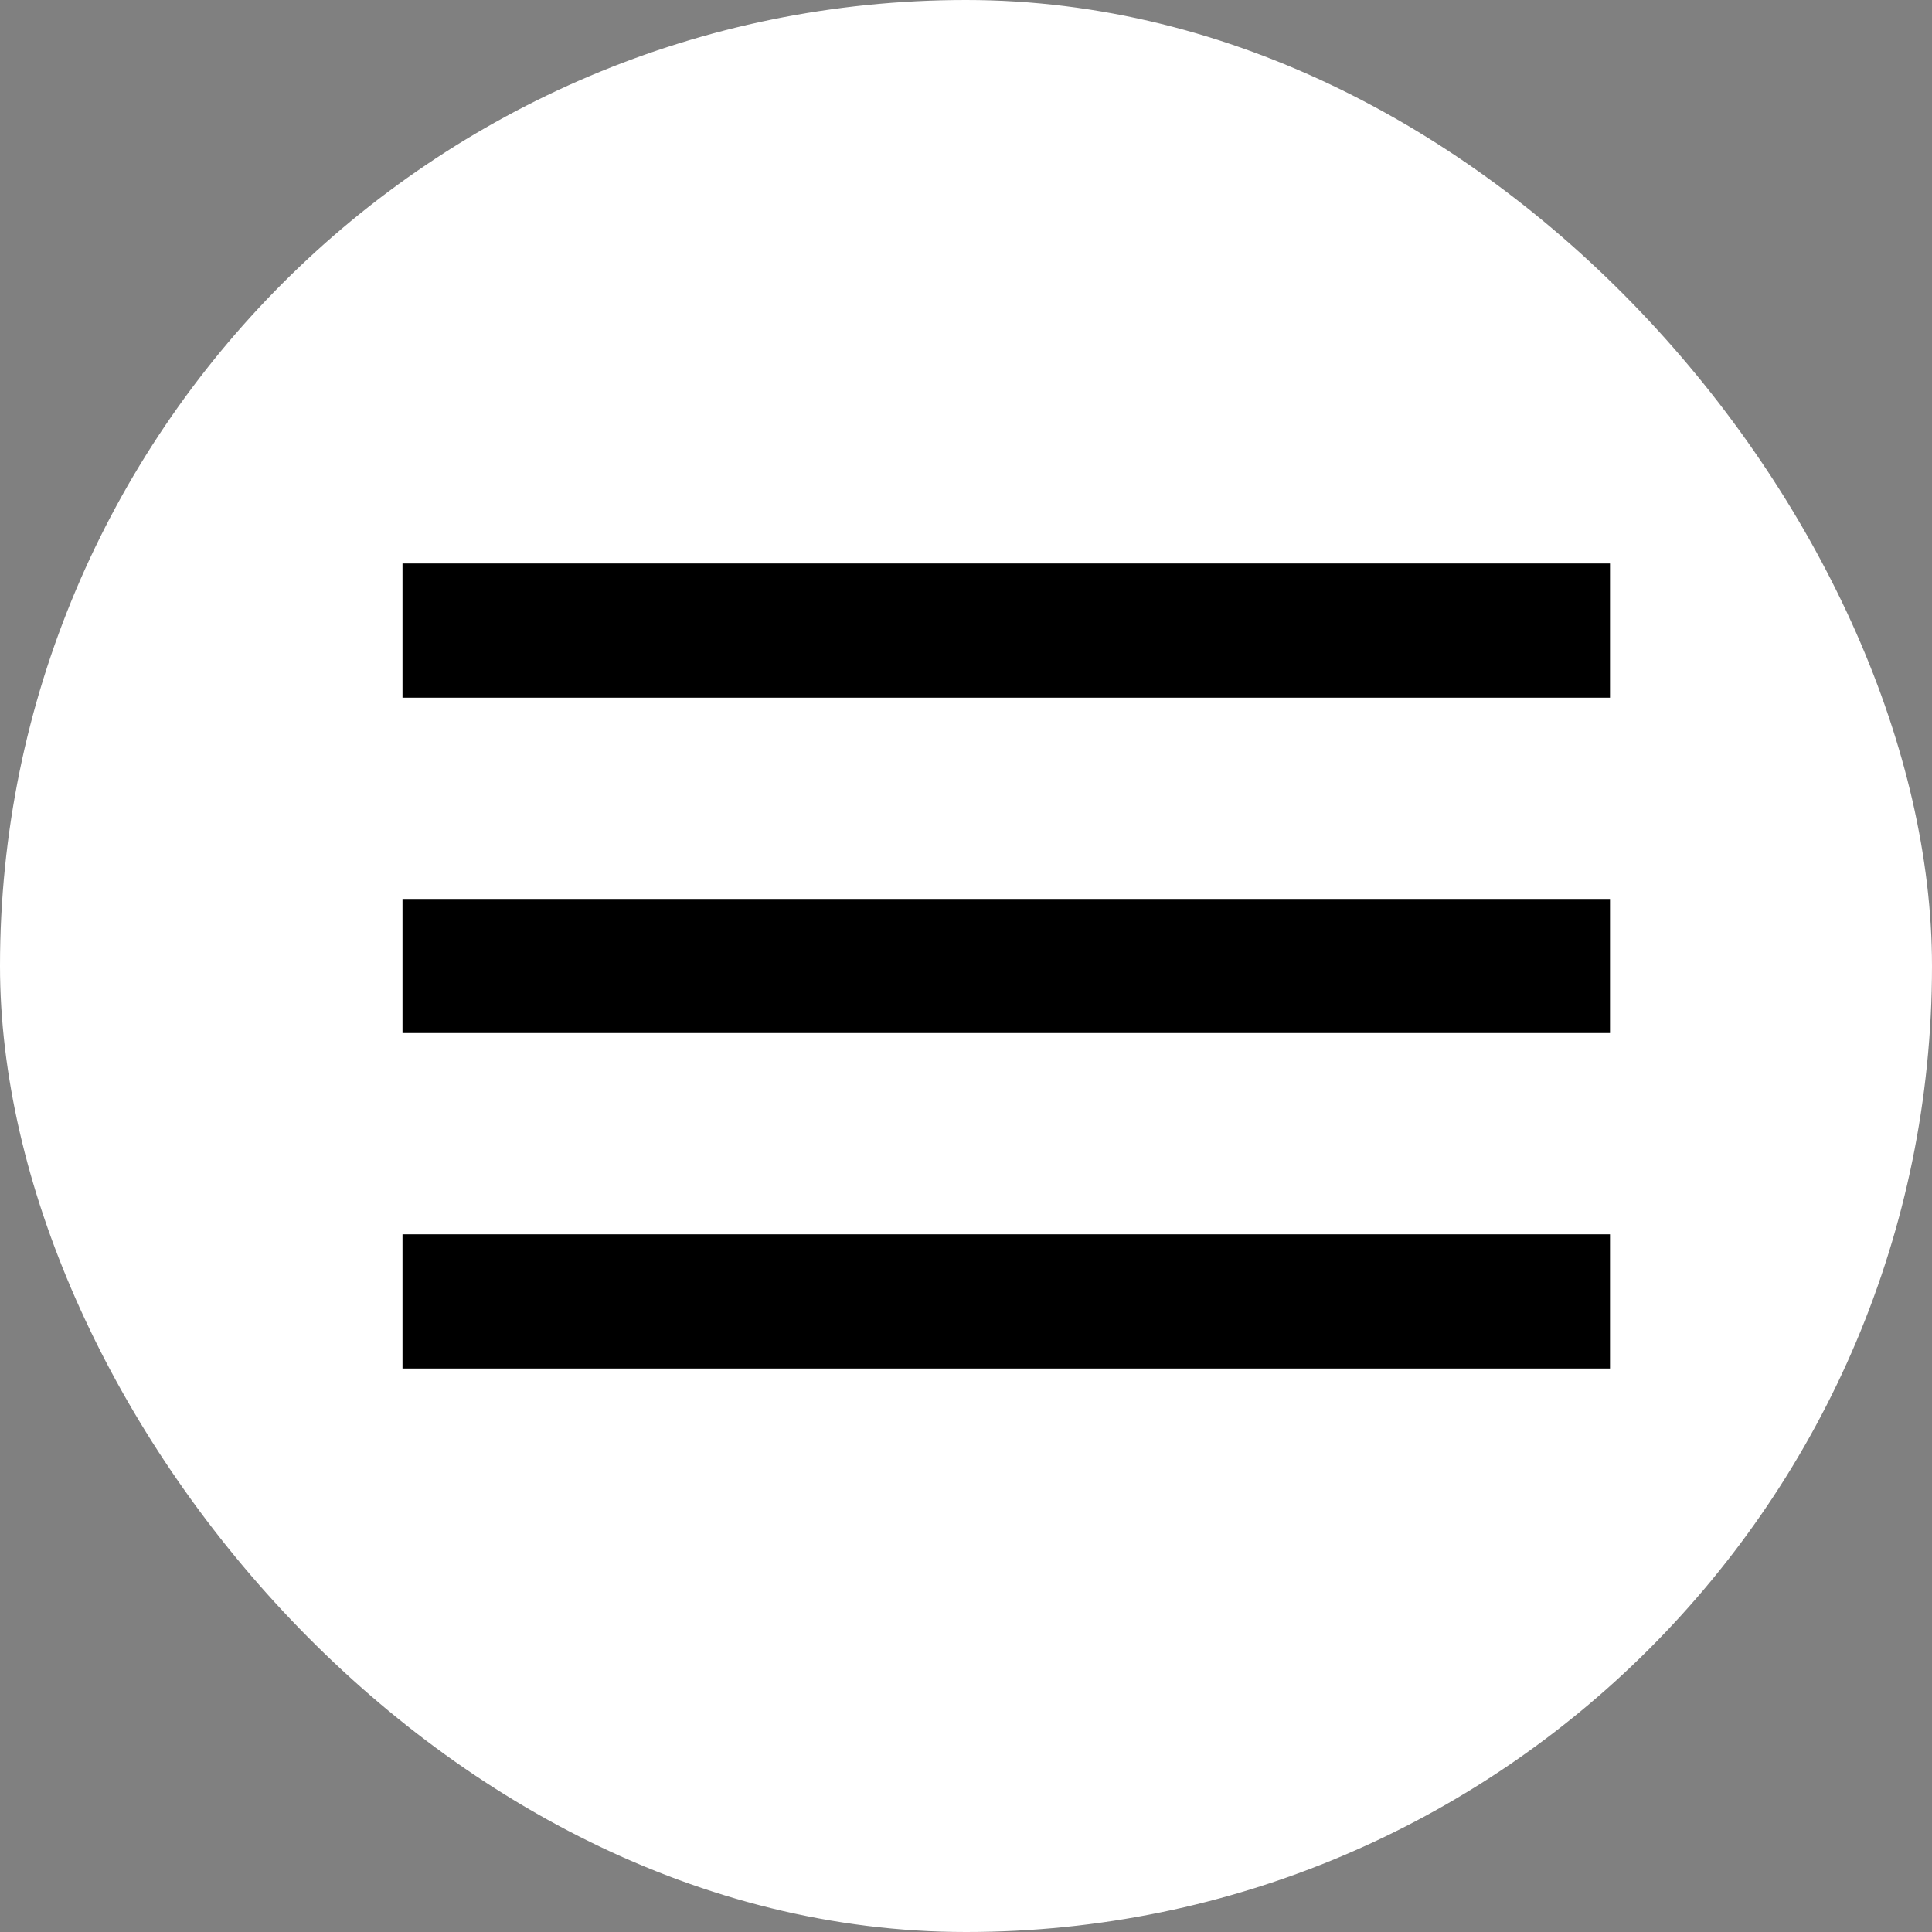
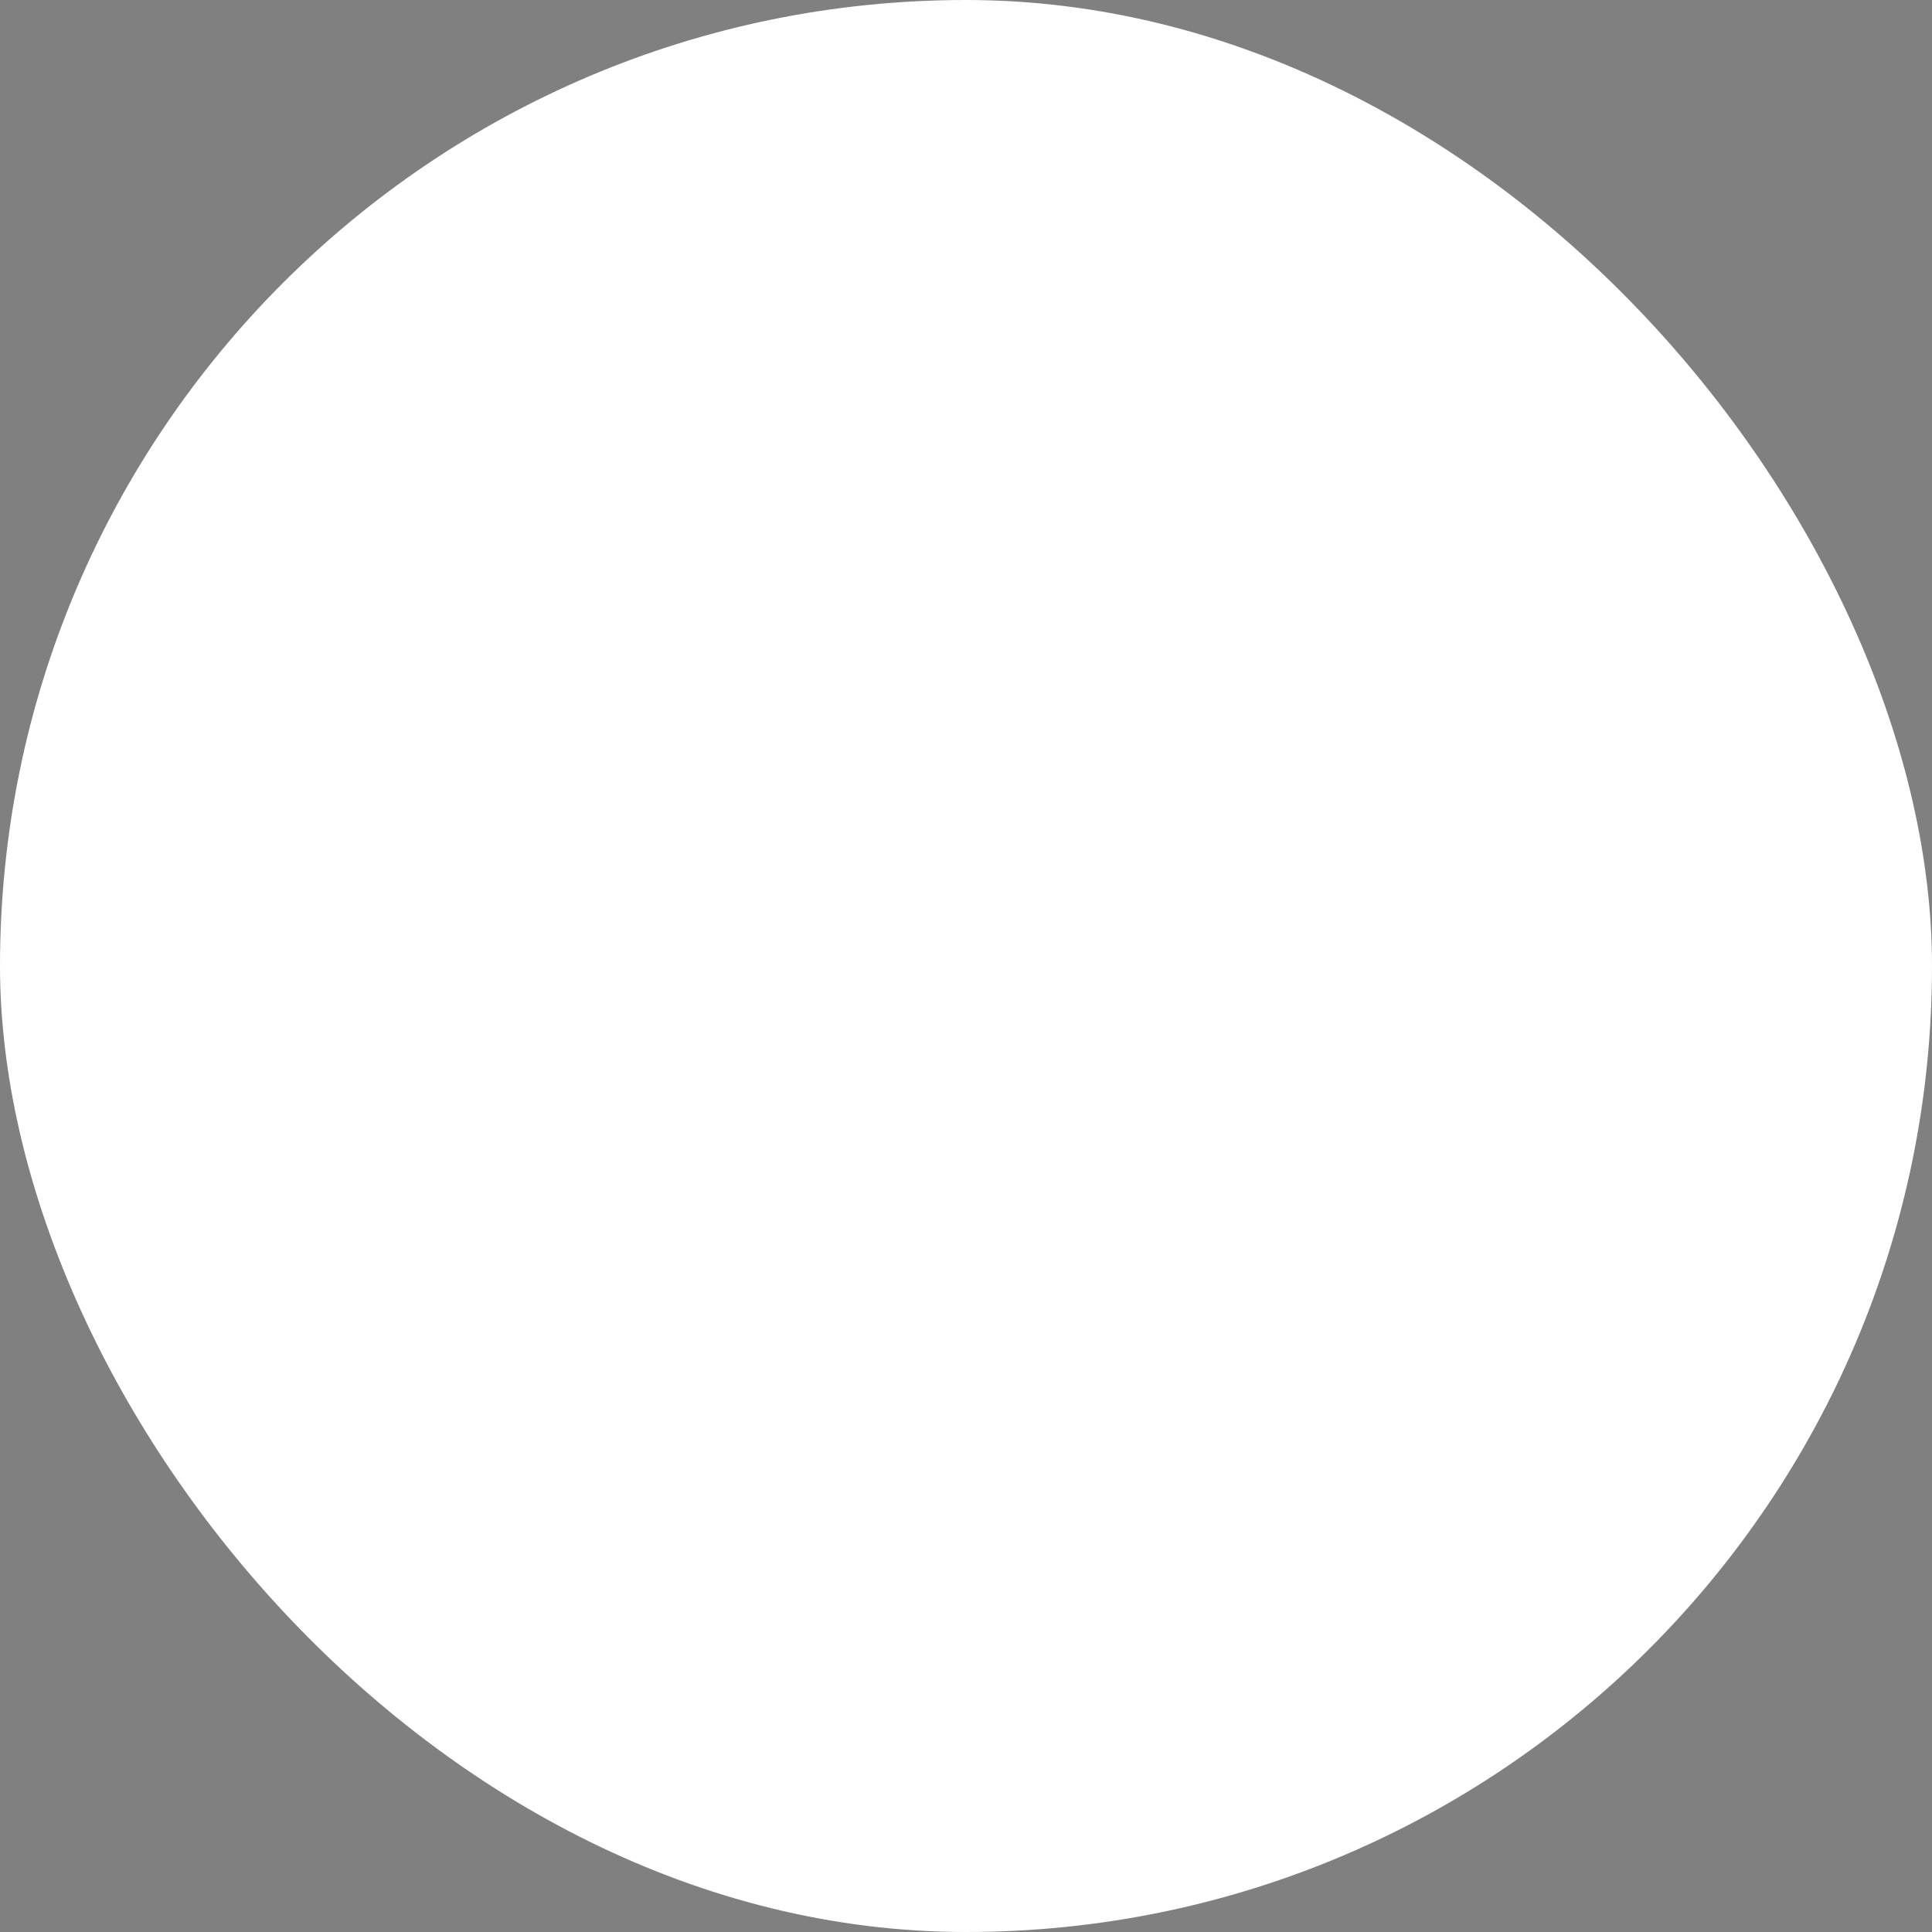
<svg xmlns="http://www.w3.org/2000/svg" width="24" height="24" viewBox="0 0 24 24" fill="none">
  <rect x="0" y="0" width="24" height="24" fill="#808080" stroke="none" />
  <rect width="24" height="24" rx="12" fill="white" />
-   <path d="M5 17V15.333H20V17H5ZM5 12.833V11.167H20V12.833H5ZM5 8.667V7H20V8.667H5Z" fill="black" />
</svg>